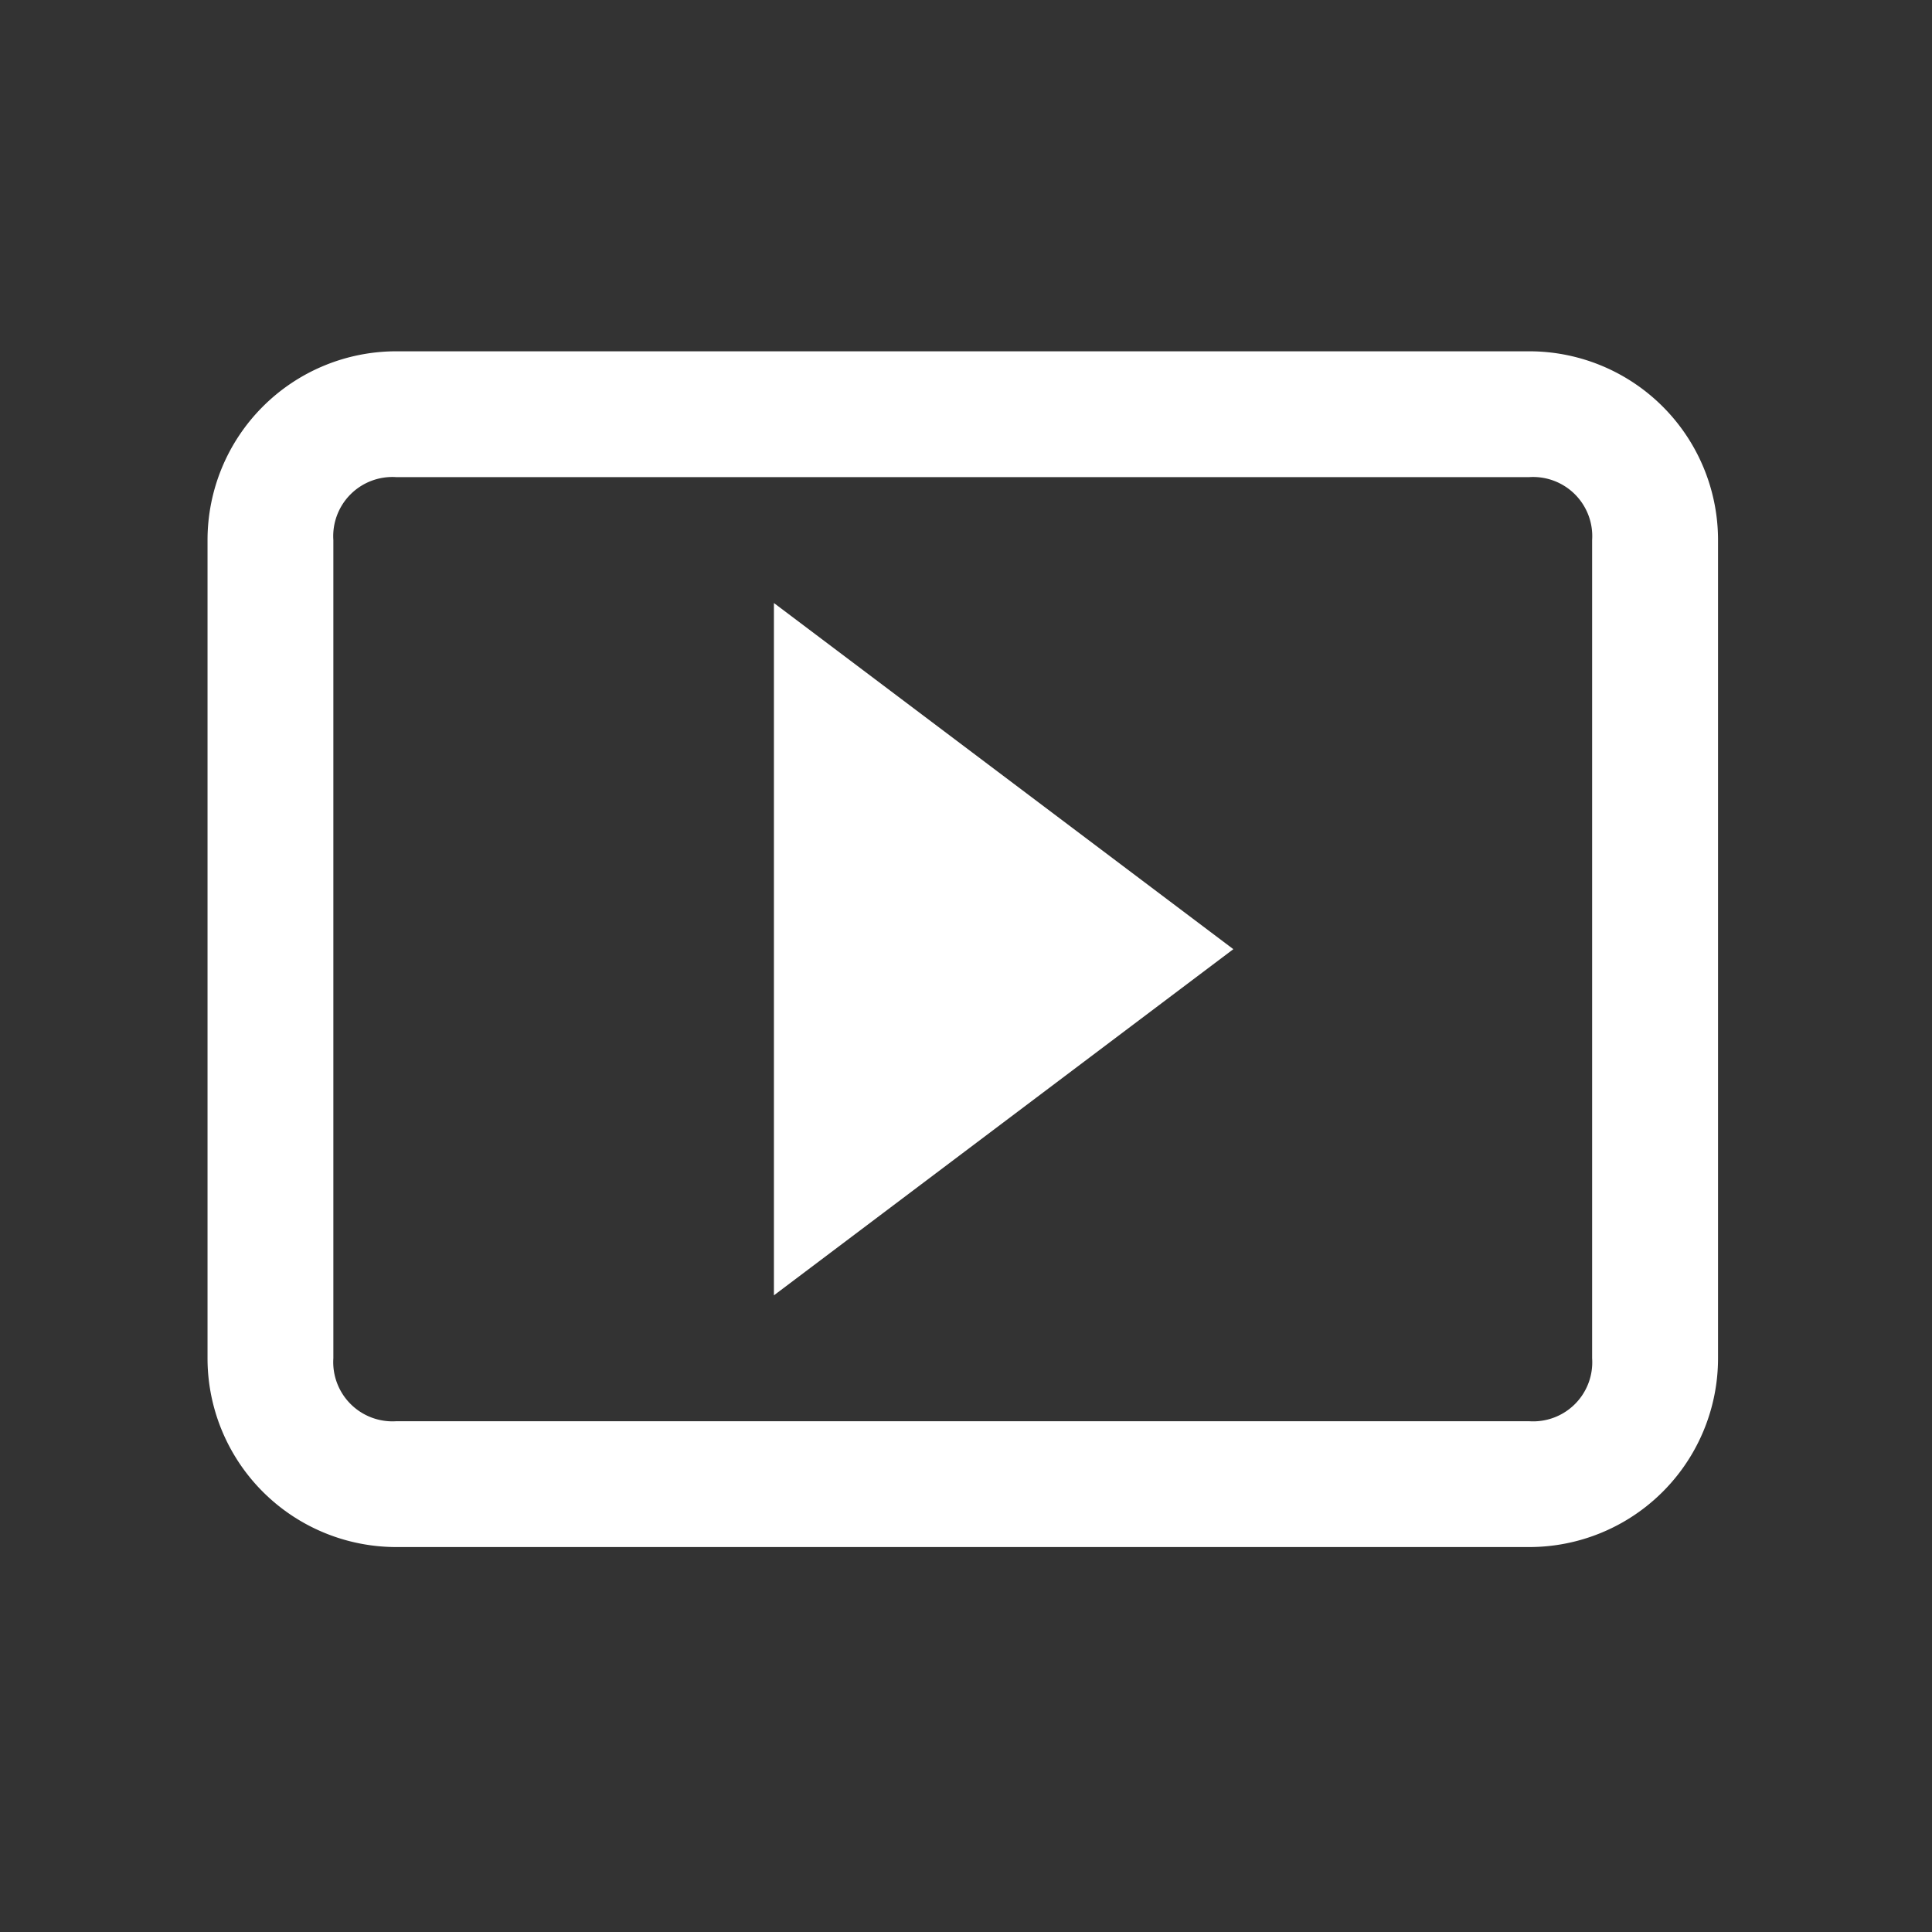
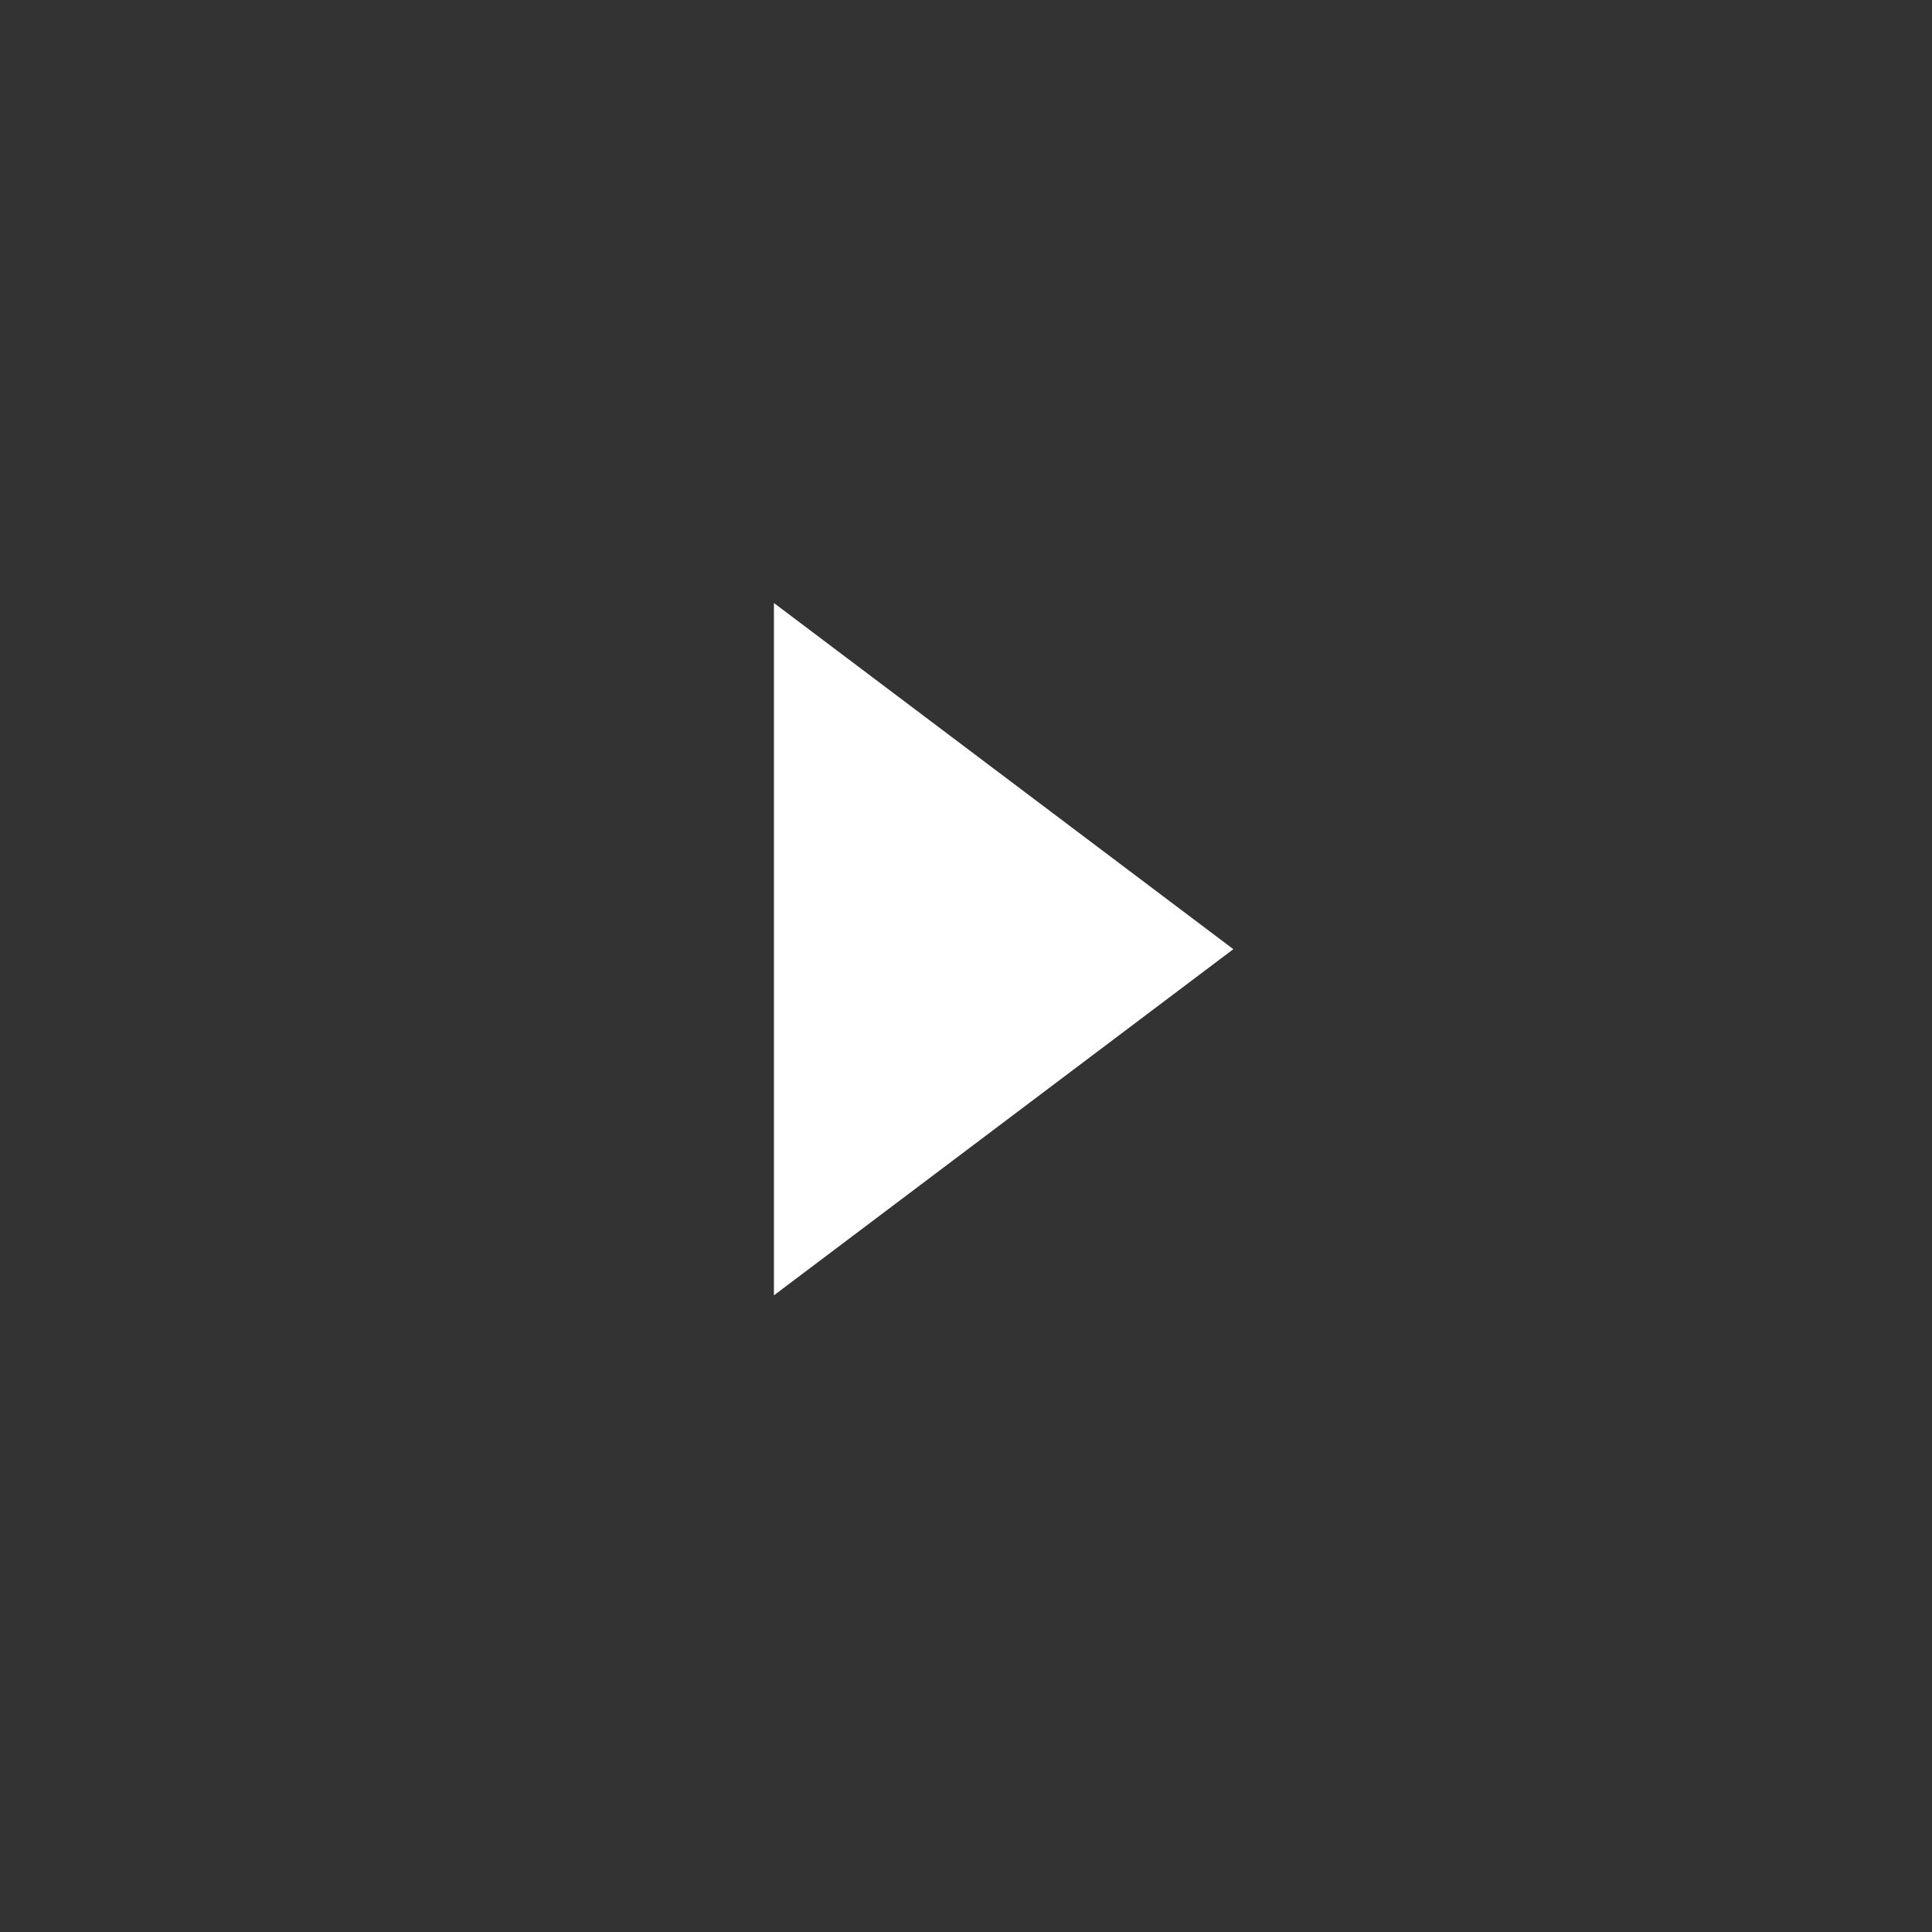
<svg xmlns="http://www.w3.org/2000/svg" width="24" height="24" fill="none" viewBox="0 0 24 24">
  <rect x="0" y="0" width="24" height="24" fill="#333333" stroke="none" />
  <path fill="#fff" d="m9.614 16.091 5.707-4.3-5.707-4.3Z" />
-   <path fill="#fff" d="M18.996 4.364H4.923a2.345 2.345 0 0 0-2.345 2.345v10.164a2.345 2.345 0 0 0 2.345 2.345h14.073a2.345 2.345 0 0 0 2.346-2.345V6.709a2.345 2.345 0 0 0-2.346-2.345m.782 12.509a.734.734 0 0 1-.782.782H4.923a.736.736 0 0 1-.782-.782V6.709a.735.735 0 0 1 .782-.782h14.073a.735.735 0 0 1 .782.782Z" />
</svg>